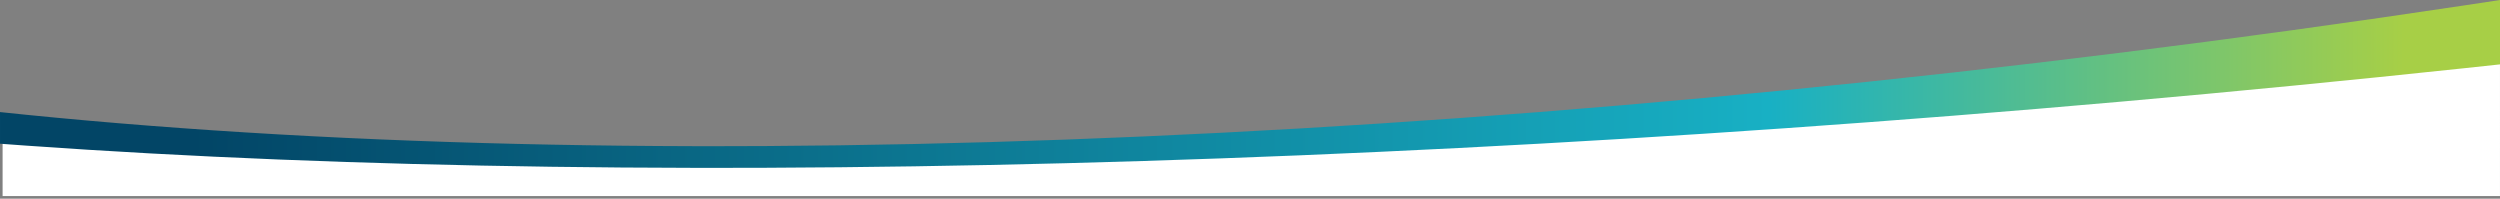
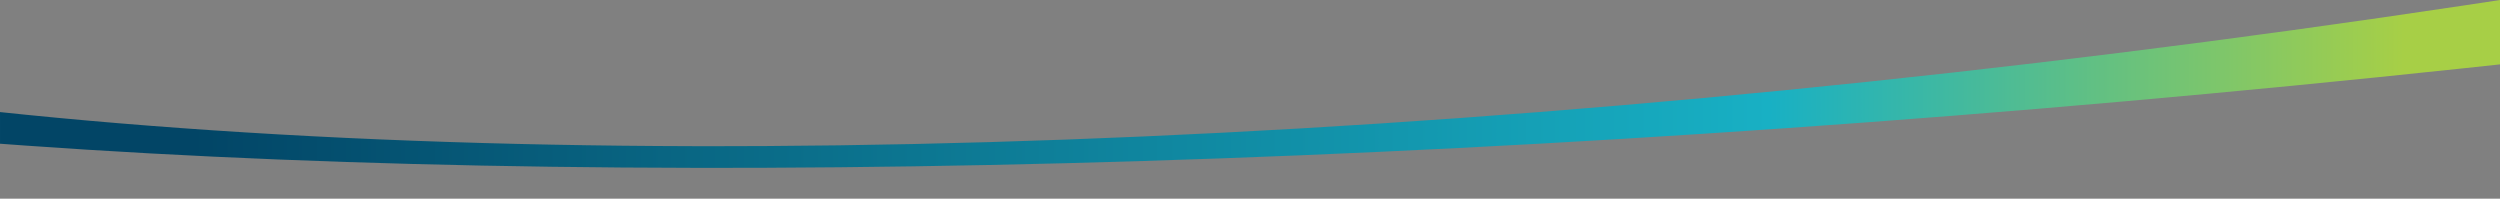
<svg xmlns="http://www.w3.org/2000/svg" width="1922" height="152.724" viewBox="0 0 1922 152.724">
  <rect x="0" y="0" width="1922" height="152.724" fill="#808080" stroke="none" />
  <defs>
    <clipPath id="clip-path">
      <path id="Subtraction_27" data-name="Subtraction 27" d="M1922,152.724H0V86.162c6.721.709,13.509,1.408,20.175,2.077,15.485,1.554,31.366,3.054,47.2,4.46C83.193,94.1,99.4,95.45,115.548,96.7c16.13,1.254,32.653,2.449,49.112,3.553,16.478,1.1,33.312,2.147,50.033,3.1,16.748.952,33.884,1.841,50.933,2.642,16.986.8,34.416,1.535,51.8,2.188,17.349.65,35.065,1.233,52.658,1.732s35.6.928,53.486,1.275c17.853.347,36.119.623,54.289.82s36.715.318,55.075.362c5.325.013,10.793.019,16.253.019,13.136,0,26.452-.038,39.578-.114,18.639-.107,37.672-.293,56.568-.552,18.857-.259,38.128-.6,57.279-1.01,19.1-.411,38.6-.9,57.97-1.468,19.327-.563,39.055-1.212,58.638-1.927s39.537-1.52,59.28-2.387c19.816-.87,39.97-1.827,59.9-2.845,20.029-1.024,40.383-2.136,60.5-3.306,20.164-1.172,40.711-2.439,61.07-3.765,20.388-1.328,41.121-2.75,61.621-4.226,20.564-1.481,41.474-3.058,62.151-4.688,20.715-1.633,41.8-3.365,62.654-5.149,20.879-1.786,42.12-3.674,63.135-5.611,21.037-1.939,42.434-3.982,63.594-6.072,21.141-2.089,42.684-4.288,64.03-6.536,21.366-2.251,43.048-4.605,64.443-7,21.53-2.408,43.342-4.919,64.828-7.462,21.543-2.549,43.479-5.215,65.2-7.925,21.782-2.718,43.833-5.541,65.54-8.389,21.883-2.872,44.041-5.851,65.86-8.855,21.936-3.02,44.194-6.155,66.155-9.319,22.061-3.179,44.411-6.471,66.428-9.784C1904.3,2.7,1913.177,1.35,1922,0V152.724Z" transform="translate(-3556 8588)" fill="#fff" />
    </clipPath>
    <linearGradient id="linear-gradient" x1="0.08" y1="0.5" x2="0.958" y2="0.5" gradientUnits="objectBoundingBox">
      <stop offset="0" stop-color="#024566" />
      <stop offset="0.713" stop-color="#18b0c4" />
      <stop offset="1" stop-color="#a7cf46" />
    </linearGradient>
  </defs>
  <g id="Group_1856" data-name="Group 1856" transform="translate(2 -412.841)">
-     <path id="Subtraction_7" data-name="Subtraction 7" d="M1920,683.659H0V622.4c6.714.653,13.495,1.3,20.154,1.912,15.469,1.43,31.334,2.811,47.153,4.105,15.8,1.292,31.989,2.532,48.12,3.687,16.113,1.154,32.62,2.254,49.061,3.27,16.461,1.016,33.277,1.976,49.981,2.851,16.73.876,33.849,1.694,50.88,2.432,16.969.735,34.38,1.413,51.751,2.014,17.331.6,35.029,1.135,52.6,1.594s35.563.854,53.43,1.174c17.835.32,36.081.574,54.232.755s36.677.293,55.018.334c5.319.012,10.782.018,16.236.018,13.122,0,26.424-.035,39.537-.1,18.62-.1,37.632-.27,56.509-.508,18.837-.238,38.089-.551,57.219-.93,19.076-.378,38.559-.832,57.909-1.351,19.306-.518,39.015-1.115,58.577-1.774s39.5-1.4,59.218-2.2c19.8-.8,39.928-1.682,59.837-2.619,20.008-.942,40.341-1.966,60.435-3.043,20.143-1.079,40.669-2.245,61.006-3.466,20.367-1.222,41.078-2.531,61.557-3.89,20.542-1.363,41.431-2.815,62.086-4.314,20.694-1.5,41.752-3.1,62.589-4.739,20.857-1.644,42.077-3.381,63.069-5.164,21.016-1.785,42.39-3.665,63.528-5.589,21.12-1.922,42.64-3.946,63.963-6.016,21.344-2.071,43-4.238,64.376-6.441,21.508-2.216,43.3-4.527,64.761-6.868,21.52-2.346,43.434-4.8,65.13-7.294,21.76-2.5,43.788-5.1,65.471-7.722,21.86-2.643,44-5.385,65.792-8.15,21.913-2.779,44.148-5.665,66.086-8.577,22.038-2.926,44.365-5.955,66.359-9.005,8.679-1.2,17.549-2.444,26.362-3.687V683.659Z" transform="translate(0 -120.094)" fill="#fff" />
    <g id="Mask_Group_29" data-name="Mask Group 29" transform="translate(3554 -8175.159)" clip-path="url(#clip-path)">
      <path id="Subtraction_24" data-name="Subtraction 24" d="M549.19,258.112c-5.258,0-10.726,0-16.253-.014-18.341-.031-36.871-.117-55.075-.257-18.161-.139-36.426-.334-54.289-.58-18-.248-35.991-.552-53.485-.9-17.705-.356-35.422-.769-52.658-1.227-17.445-.464-34.875-.985-51.8-1.549-17.046-.568-34.182-1.2-50.933-1.87-16.722-.674-33.556-1.411-50.034-2.193-16.43-.78-32.953-1.626-49.112-2.515s-32.367-1.843-48.17-2.835c-15.888-1-31.769-2.061-47.2-3.157-6.567-.466-13.355-.961-20.176-1.47V0H1922V178.548c-9.063.982-17.942,1.936-26.39,2.835-22.12,2.357-44.469,4.687-66.427,6.926-21.885,2.232-44.143,4.452-66.155,6.6-21.741,2.119-43.9,4.228-65.86,6.268-21.775,2.023-43.826,4.021-65.54,5.939-21.76,1.922-43.7,3.809-65.2,5.61-21.545,1.805-43.357,3.583-64.829,5.283-21.446,1.7-43.128,3.364-64.444,4.954-21.23,1.583-42.772,3.14-64.029,4.627-21.093,1.475-42.489,2.922-63.595,4.3-20.893,1.364-42.135,2.7-63.135,3.972-20.781,1.259-41.861,2.485-62.654,3.645-20.666,1.153-41.577,2.269-62.151,3.319-20.45,1.043-41.182,2.049-61.621,2.992-20.41.941-40.957,1.838-61.07,2.666-20.241.833-40.6,1.62-60.5,2.34s-40.052,1.4-59.9,2.014c-19.68.612-39.625,1.181-59.28,1.69-19.579.507-39.308.966-58.638,1.364-19.371.4-38.874.748-57.97,1.039s-38.367.531-57.279.715c-18.931.184-37.963.315-56.568.39C575.691,258.085,562.375,258.112,549.19,258.112Z" transform="translate(-3556 8458.944)" fill="url(#linear-gradient)" />
    </g>
  </g>
</svg>